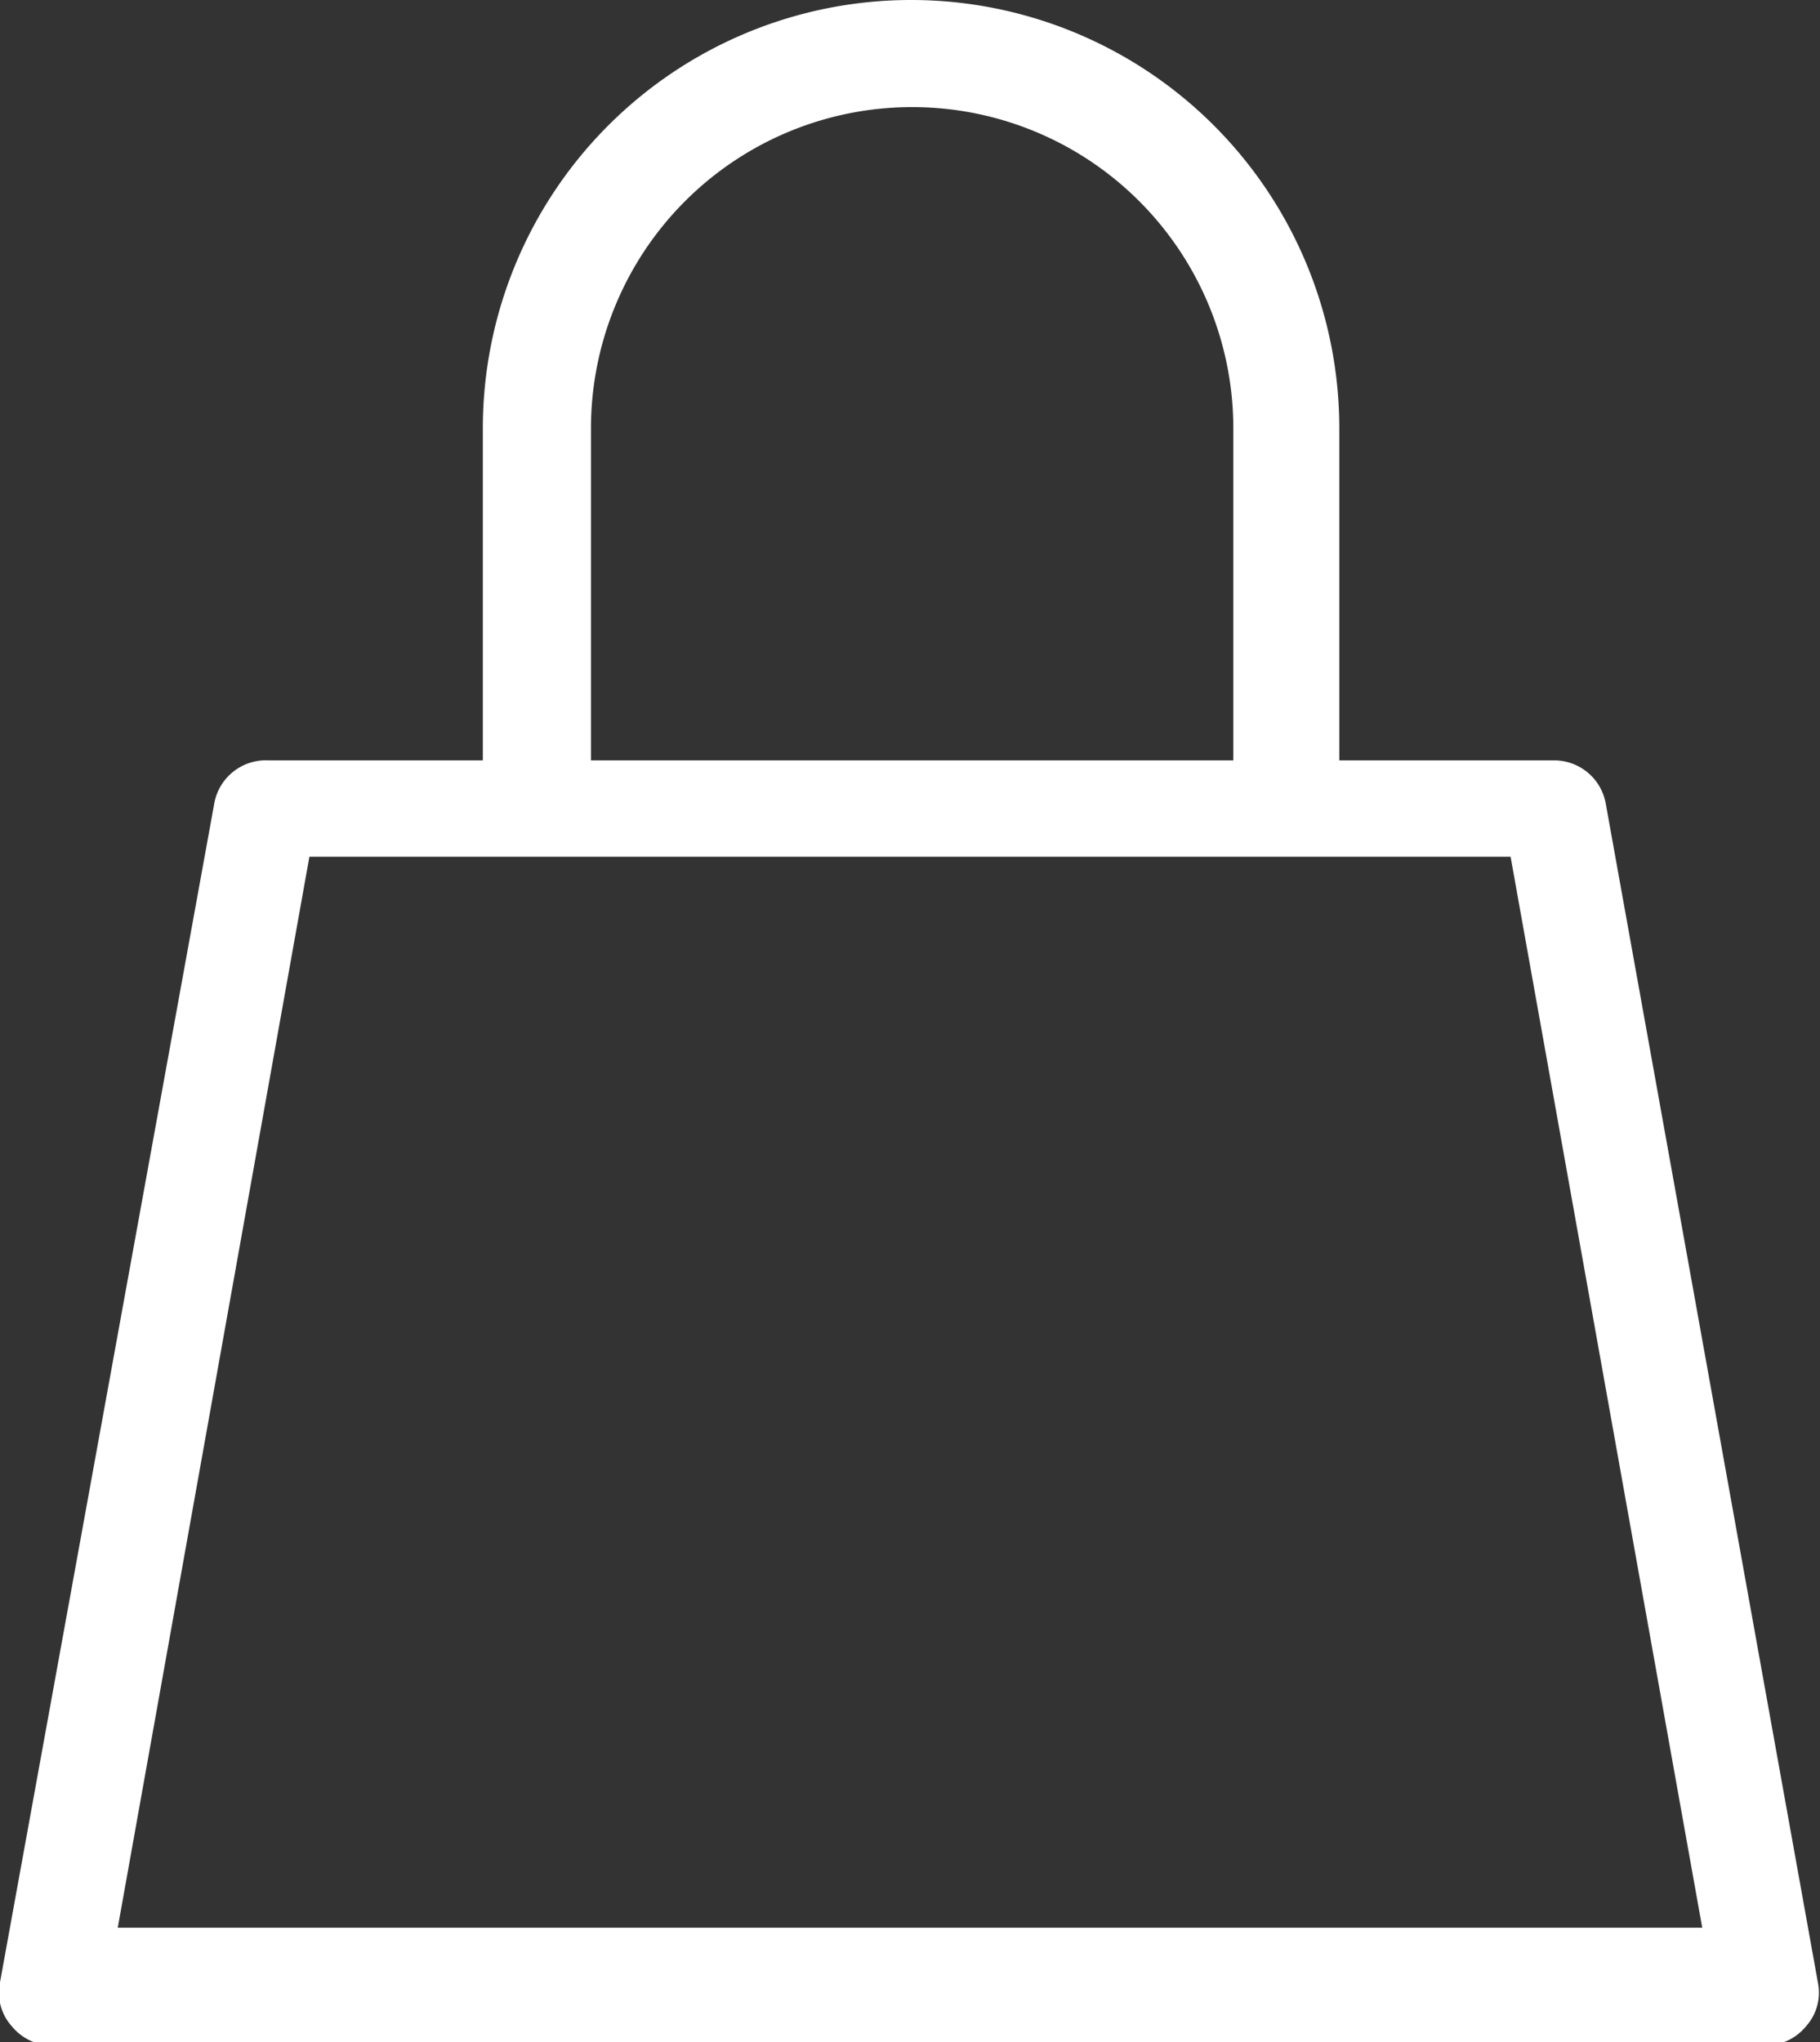
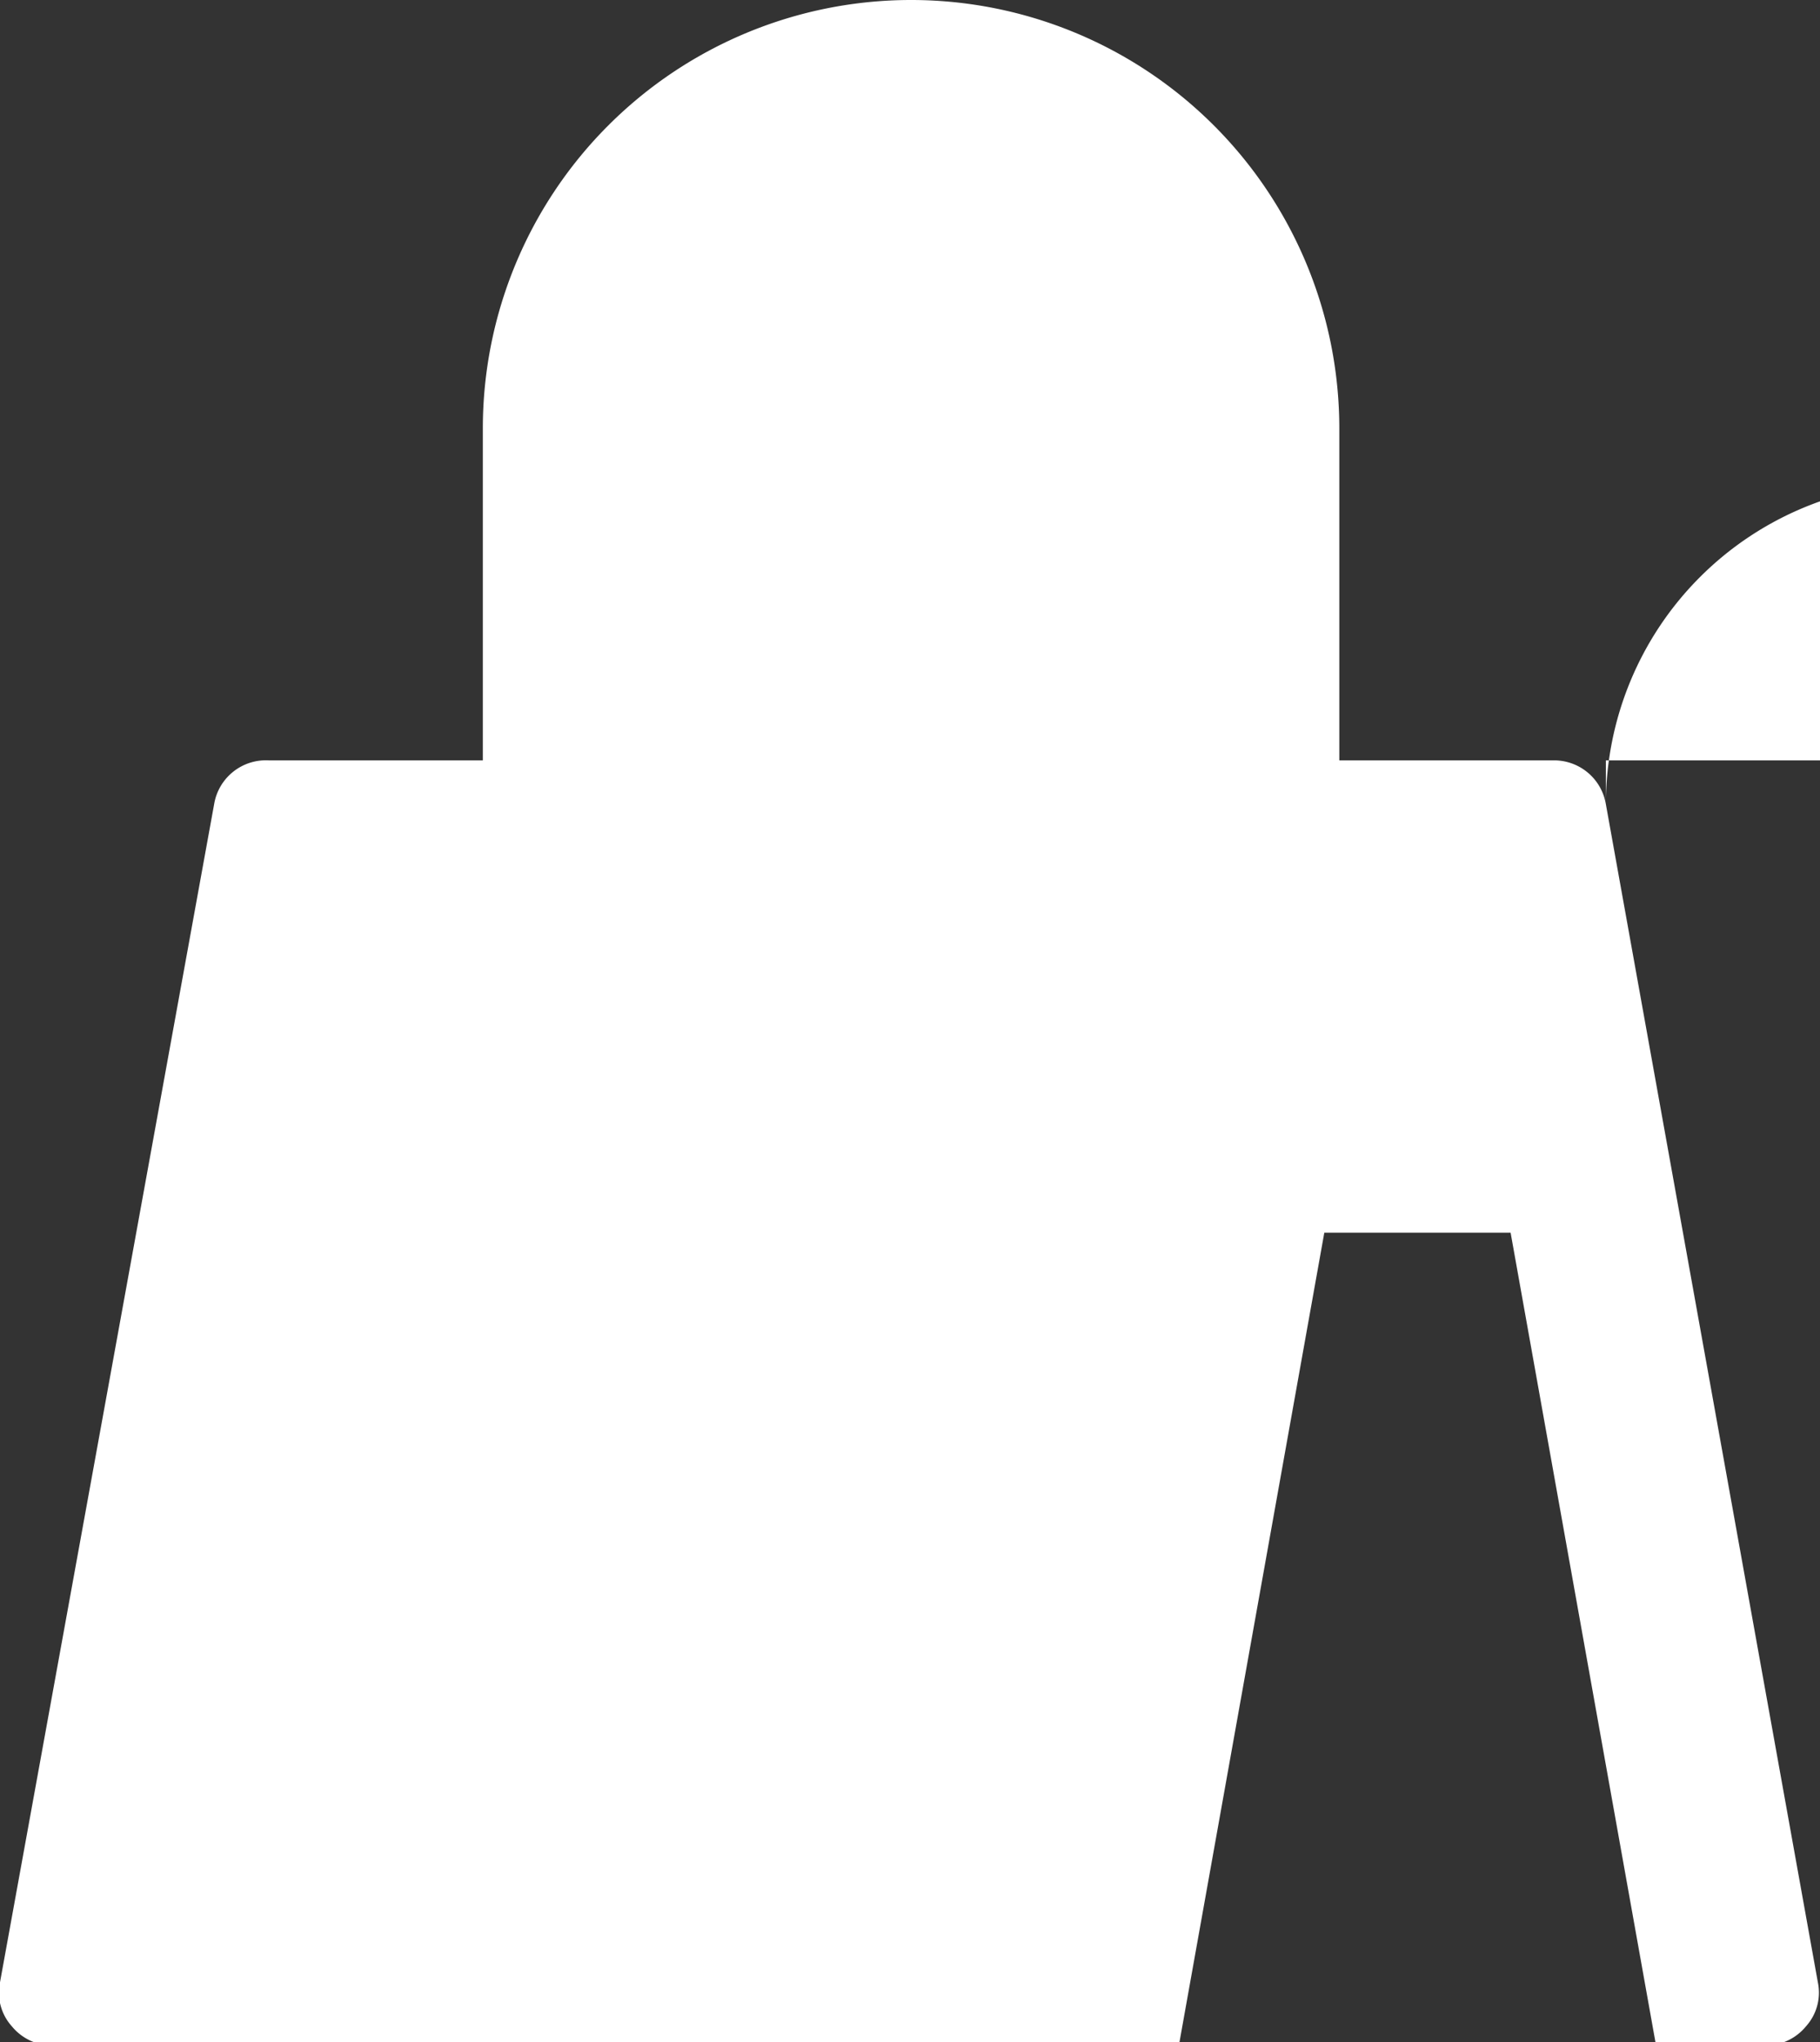
<svg xmlns="http://www.w3.org/2000/svg" viewBox="0 0 17 19.07">
  <rect x="0" y="0" width="17" height="19.07" fill="#333333" stroke="none" />
-   <path fill="#FFFFFF" d="M15,7.51a.49.49,0,0,0-.49-.41h-2V4a4,4,0,1,0-8,0V7.1h-2A.49.49,0,0,0,2,7.51l-2,11a.47.47,0,0,0,.11.41.49.49,0,0,0,.38.18h16a.49.49,0,0,0,.38-.18.47.47,0,0,0,.11-.41ZM5.52,4a3,3,0,1,1,6,0V7.1h-6Zm-4.42,14,1.79-10H14.11l1.79,10Z" />
+   <path fill="#FFFFFF" d="M15,7.51a.49.49,0,0,0-.49-.41h-2V4a4,4,0,1,0-8,0V7.1h-2A.49.49,0,0,0,2,7.51l-2,11a.47.47,0,0,0,.11.41.49.49,0,0,0,.38.18h16a.49.49,0,0,0,.38-.18.47.47,0,0,0,.11-.41Za3,3,0,1,1,6,0V7.1h-6Zm-4.42,14,1.79-10H14.11l1.79,10Z" />
</svg>